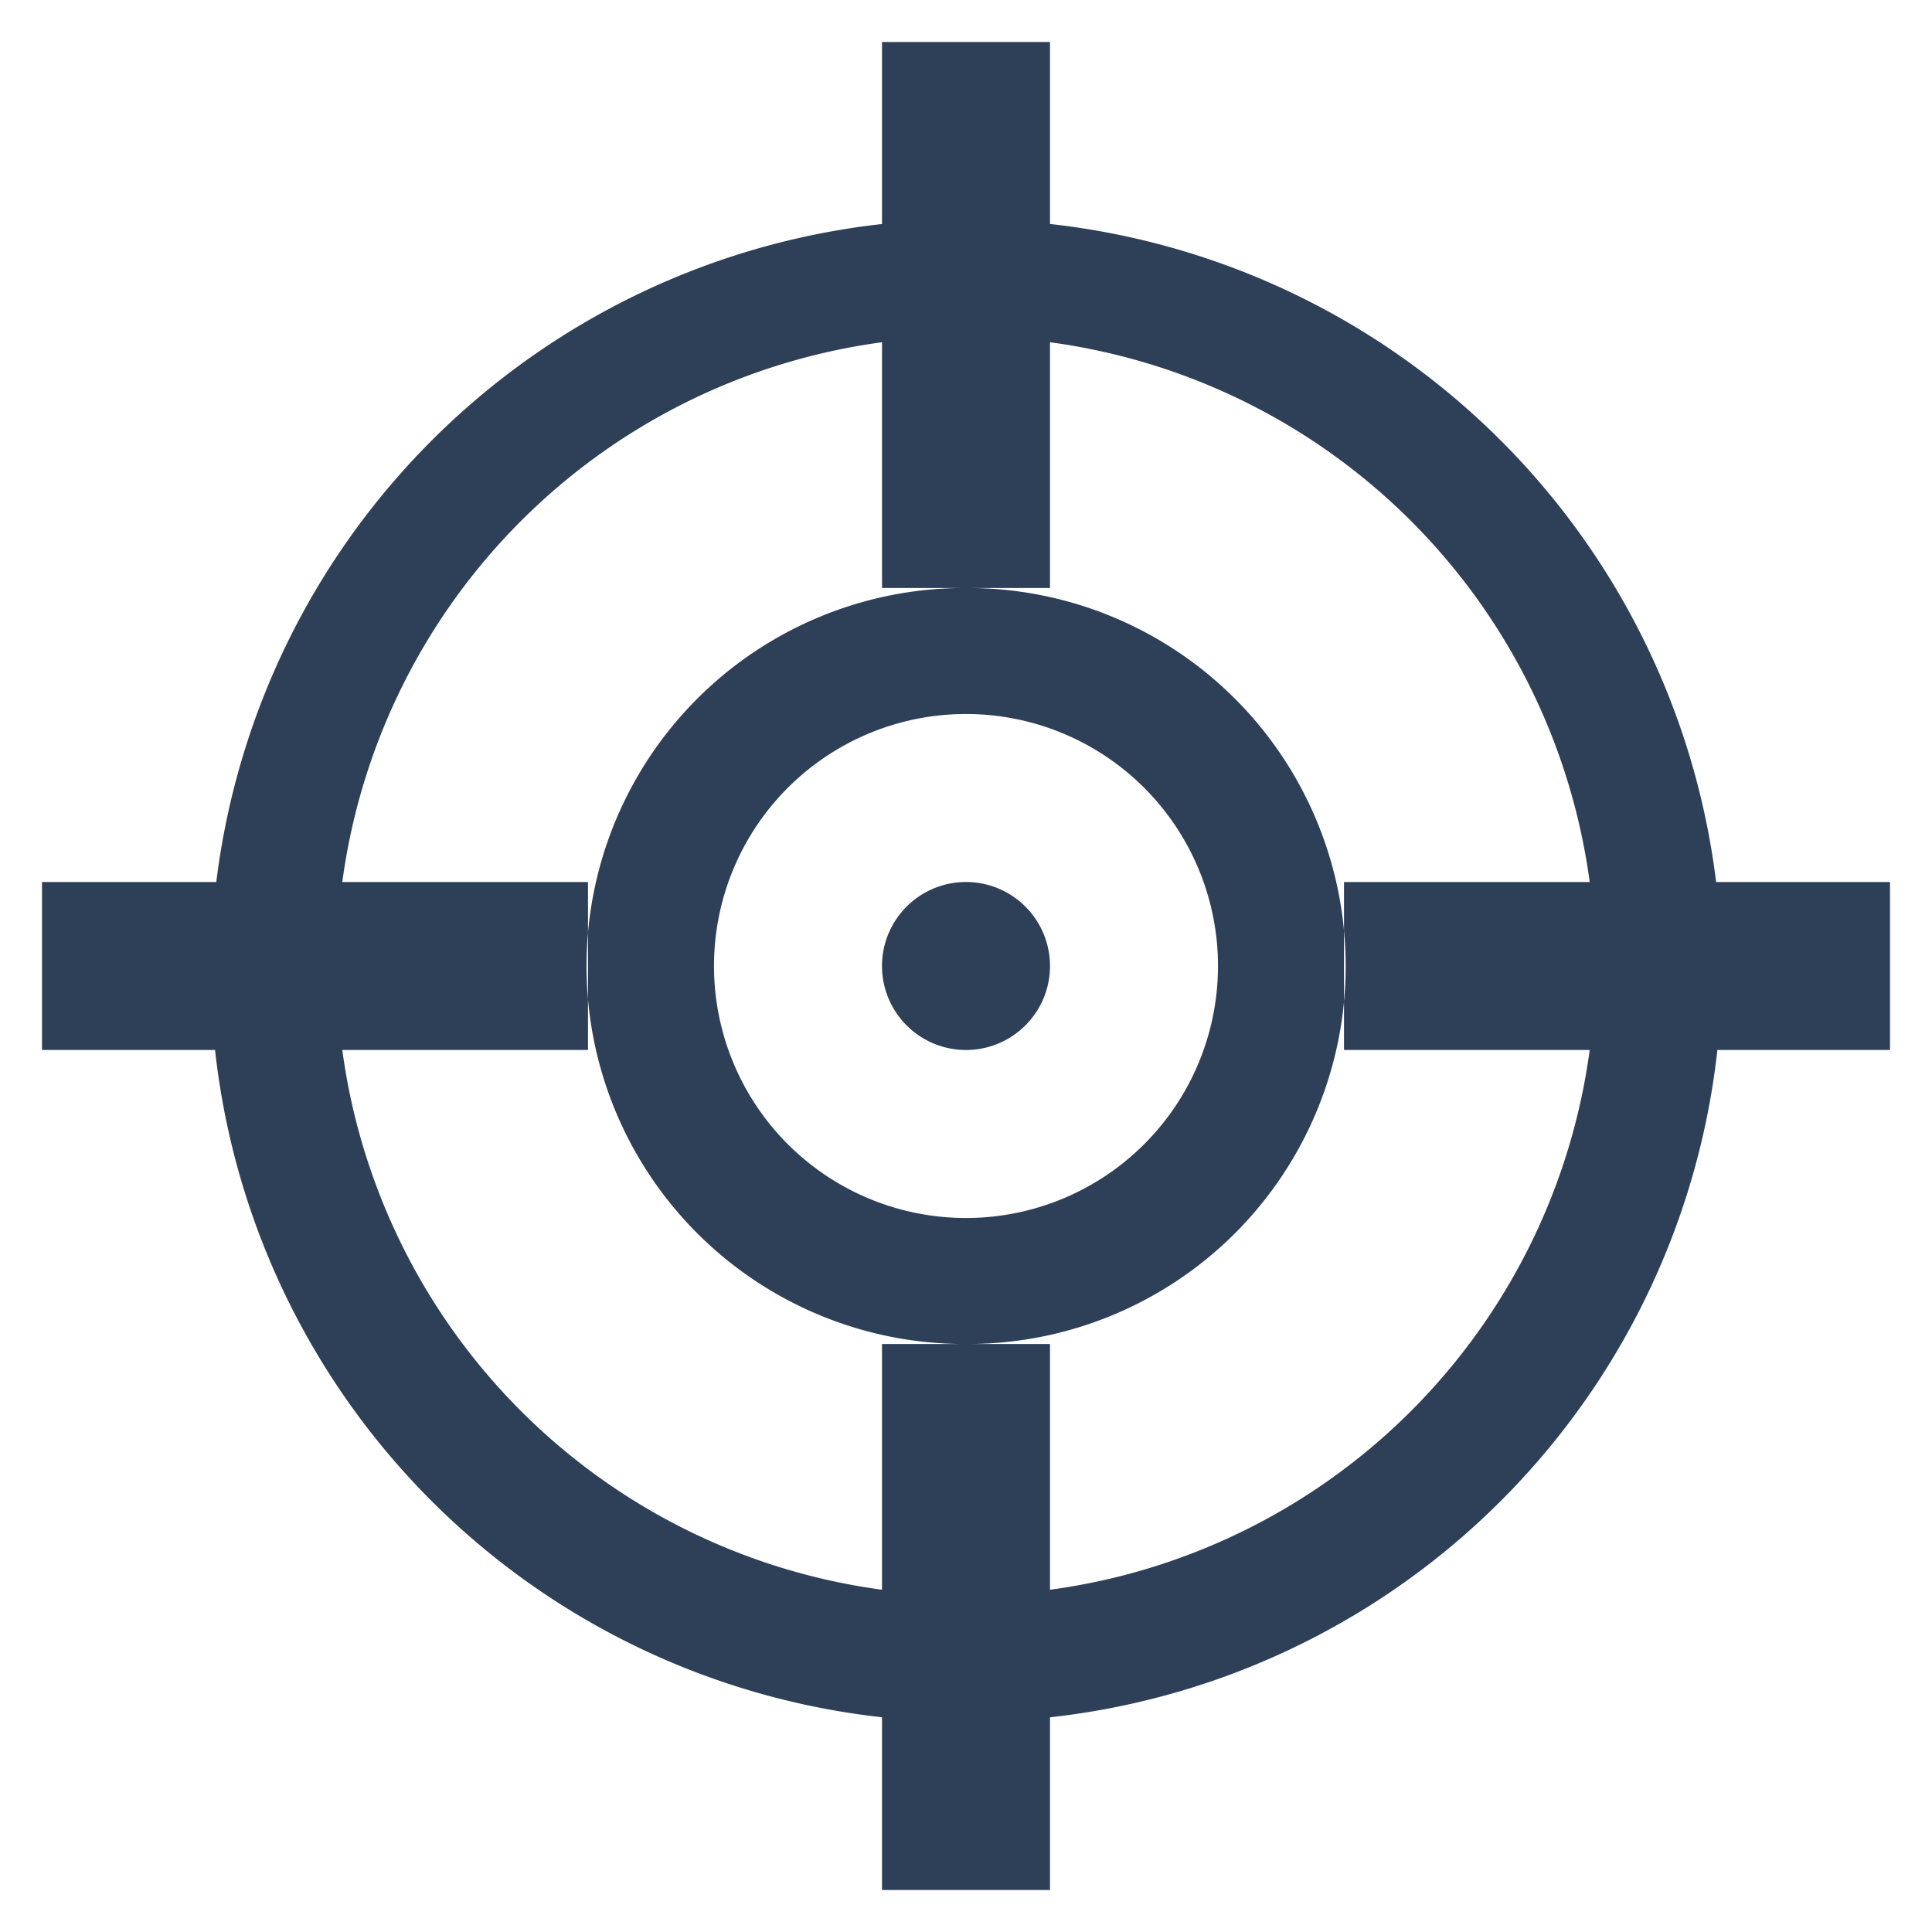
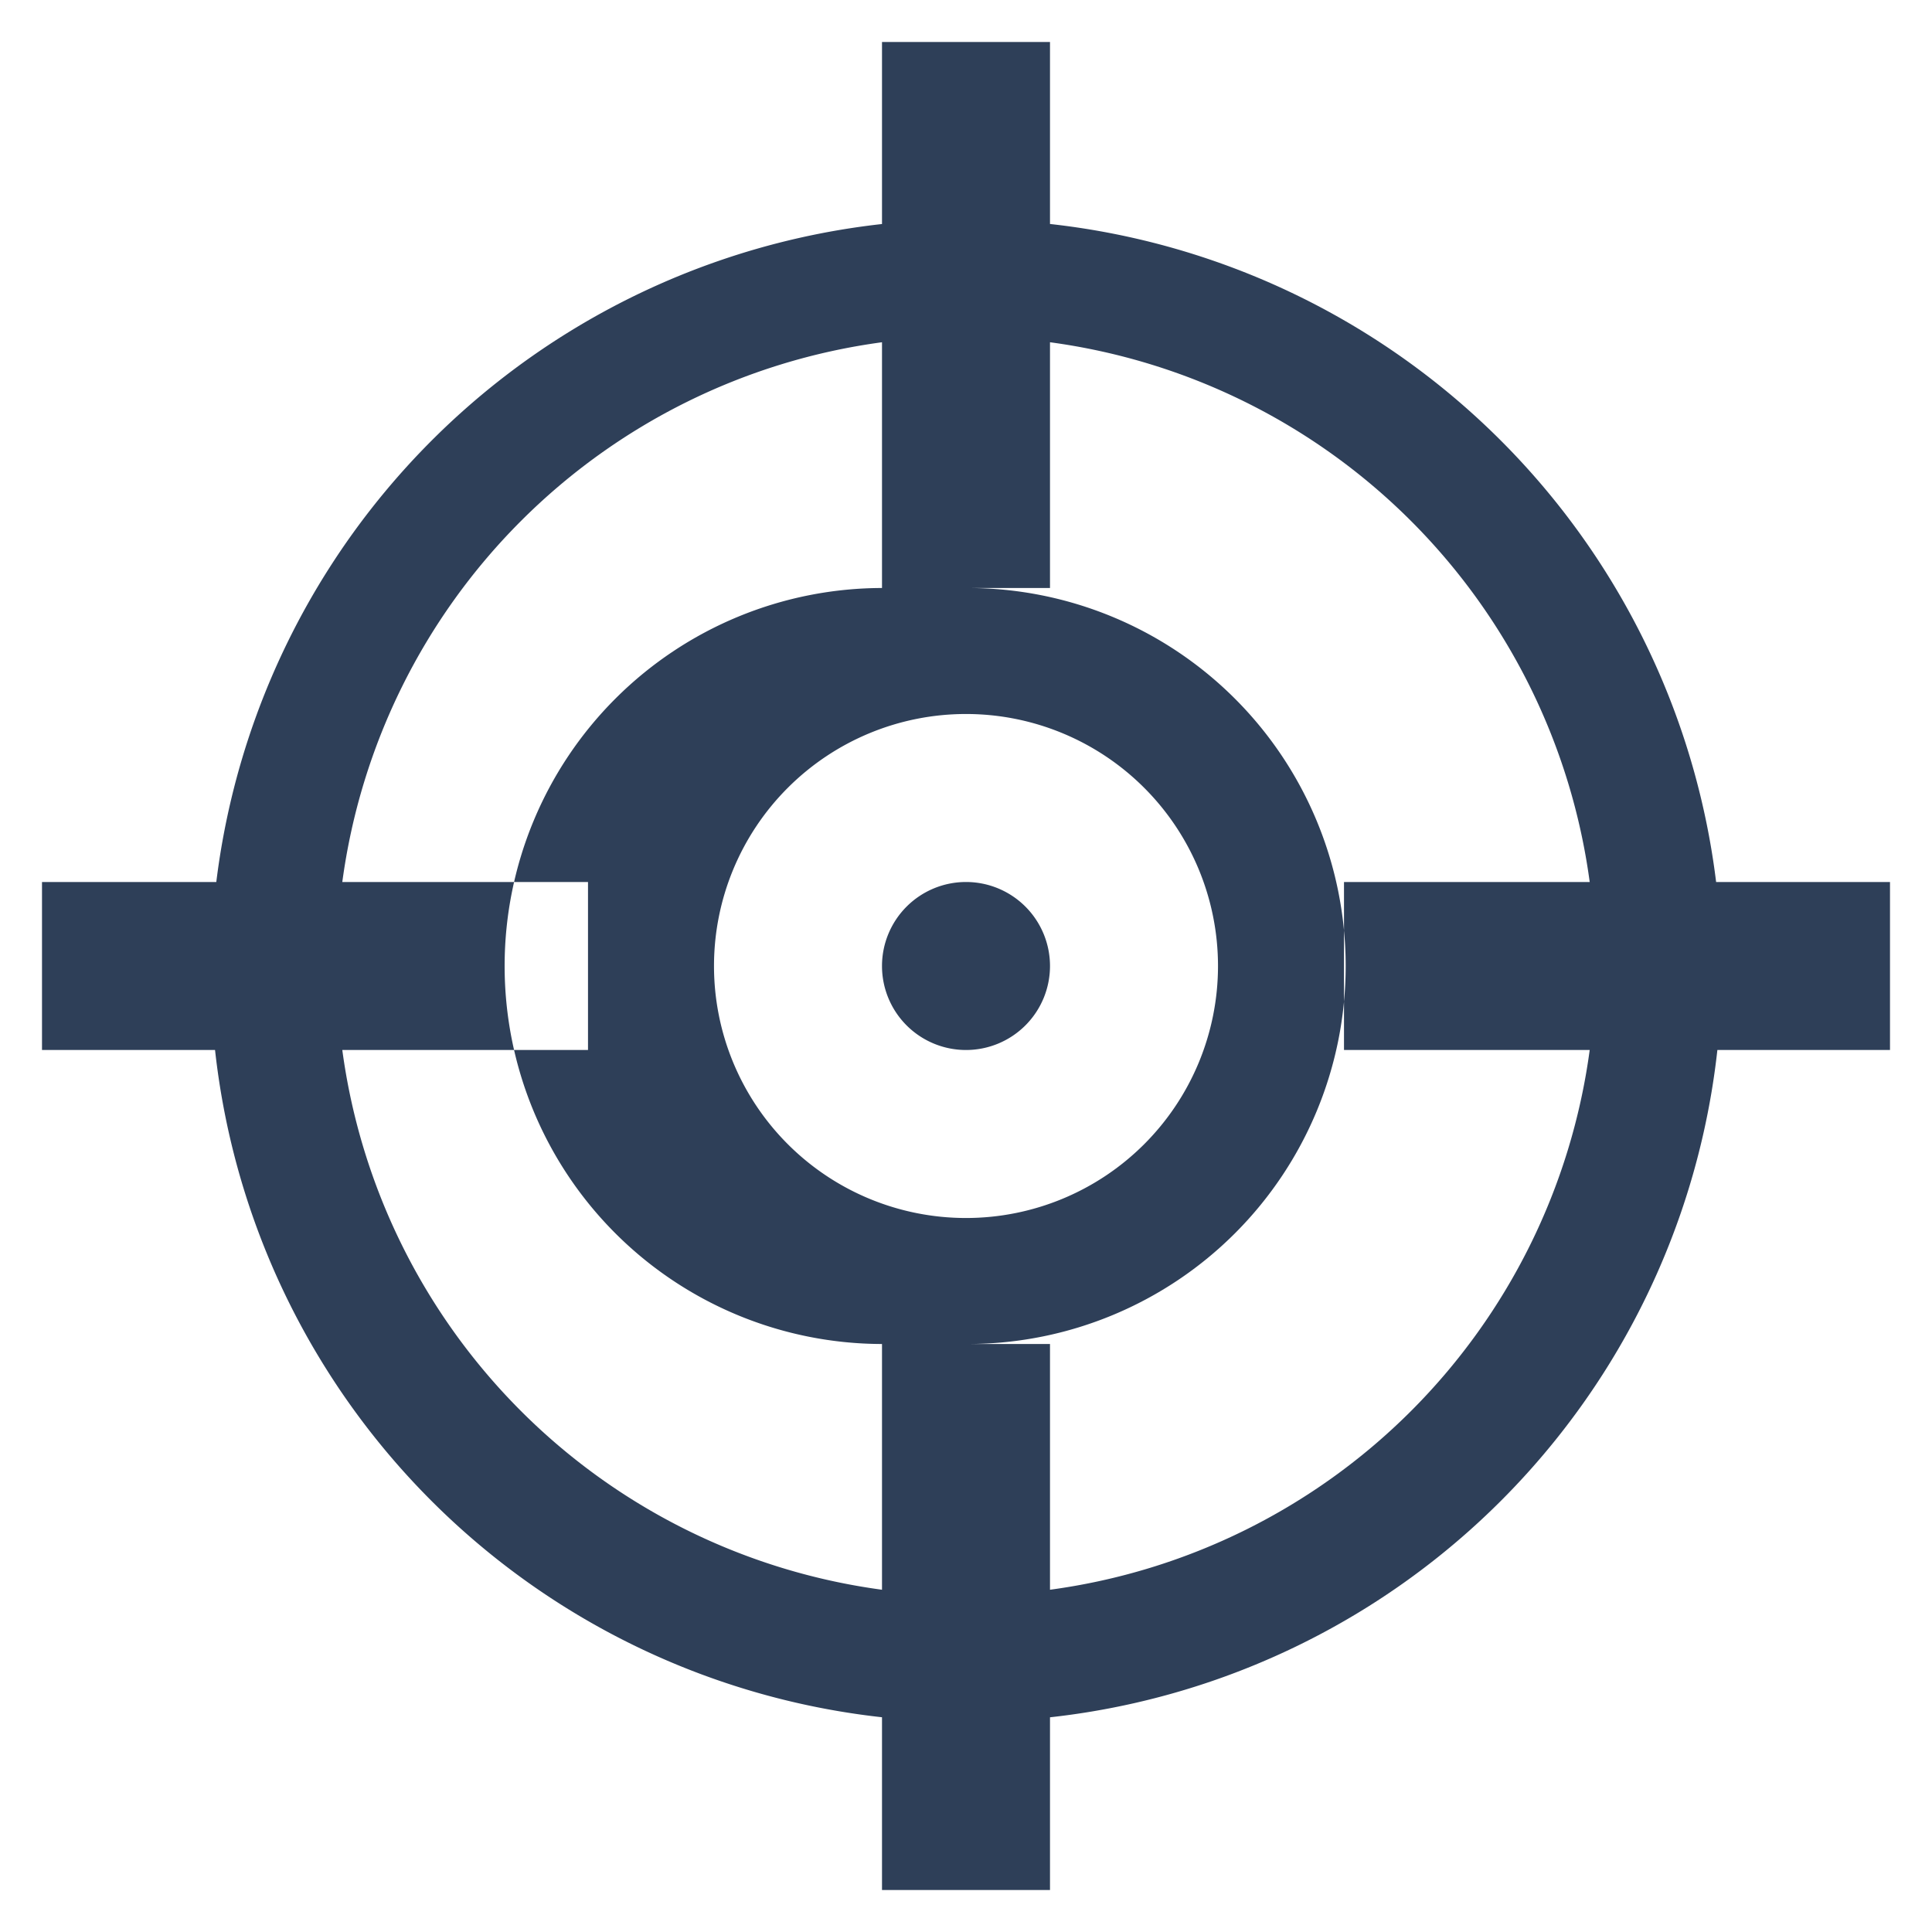
<svg xmlns="http://www.w3.org/2000/svg" width="46" height="46" viewBox="0 0 46 46">
  <defs>
    <style>
      .cls-1 {
        fill: #2e3f58;
        fill-rule: evenodd;
      }
    </style>
  </defs>
-   <path id="trigger" class="cls-1" d="M1082,852h-4.11A17.966,17.966,0,0,1,1062,867.888V872h-4v-4.113A17.961,17.961,0,0,1,1042.12,852H1038v-4h4.15A17.972,17.972,0,0,1,1058,832.334V828h4v4.333A17.967,17.967,0,0,1,1077.86,848H1082v4Zm-24-11v-5.851A14.984,14.984,0,0,0,1045.15,848H1051v4h-5.85A14.984,14.984,0,0,0,1058,864.851V859h1.95a9,9,0,0,1,.03-18H1058Zm-4,9a6,6,0,1,0,6-6A6,6,0,0,0,1054,850Zm8-14.851V841h-1.97a9,9,0,0,1,.02,18H1062v5.851A14.984,14.984,0,0,0,1074.85,852H1069v-4h5.85A14.984,14.984,0,0,0,1062,835.149ZM1060,852a2,2,0,1,1,2-2A2,2,0,0,1,1060,852Z" transform="translate(-1037 -827)" />
+   <path id="trigger" class="cls-1" d="M1082,852h-4.11A17.966,17.966,0,0,1,1062,867.888V872h-4v-4.113A17.961,17.961,0,0,1,1042.12,852H1038v-4h4.15A17.972,17.972,0,0,1,1058,832.334V828h4v4.333A17.967,17.967,0,0,1,1077.86,848H1082v4Zm-24-11v-5.851A14.984,14.984,0,0,0,1045.15,848H1051v4h-5.85A14.984,14.984,0,0,0,1058,864.851V859a9,9,0,0,1,.03-18H1058Zm-4,9a6,6,0,1,0,6-6A6,6,0,0,0,1054,850Zm8-14.851V841h-1.97a9,9,0,0,1,.02,18H1062v5.851A14.984,14.984,0,0,0,1074.85,852H1069v-4h5.85A14.984,14.984,0,0,0,1062,835.149ZM1060,852a2,2,0,1,1,2-2A2,2,0,0,1,1060,852Z" transform="translate(-1037 -827)" />
</svg>